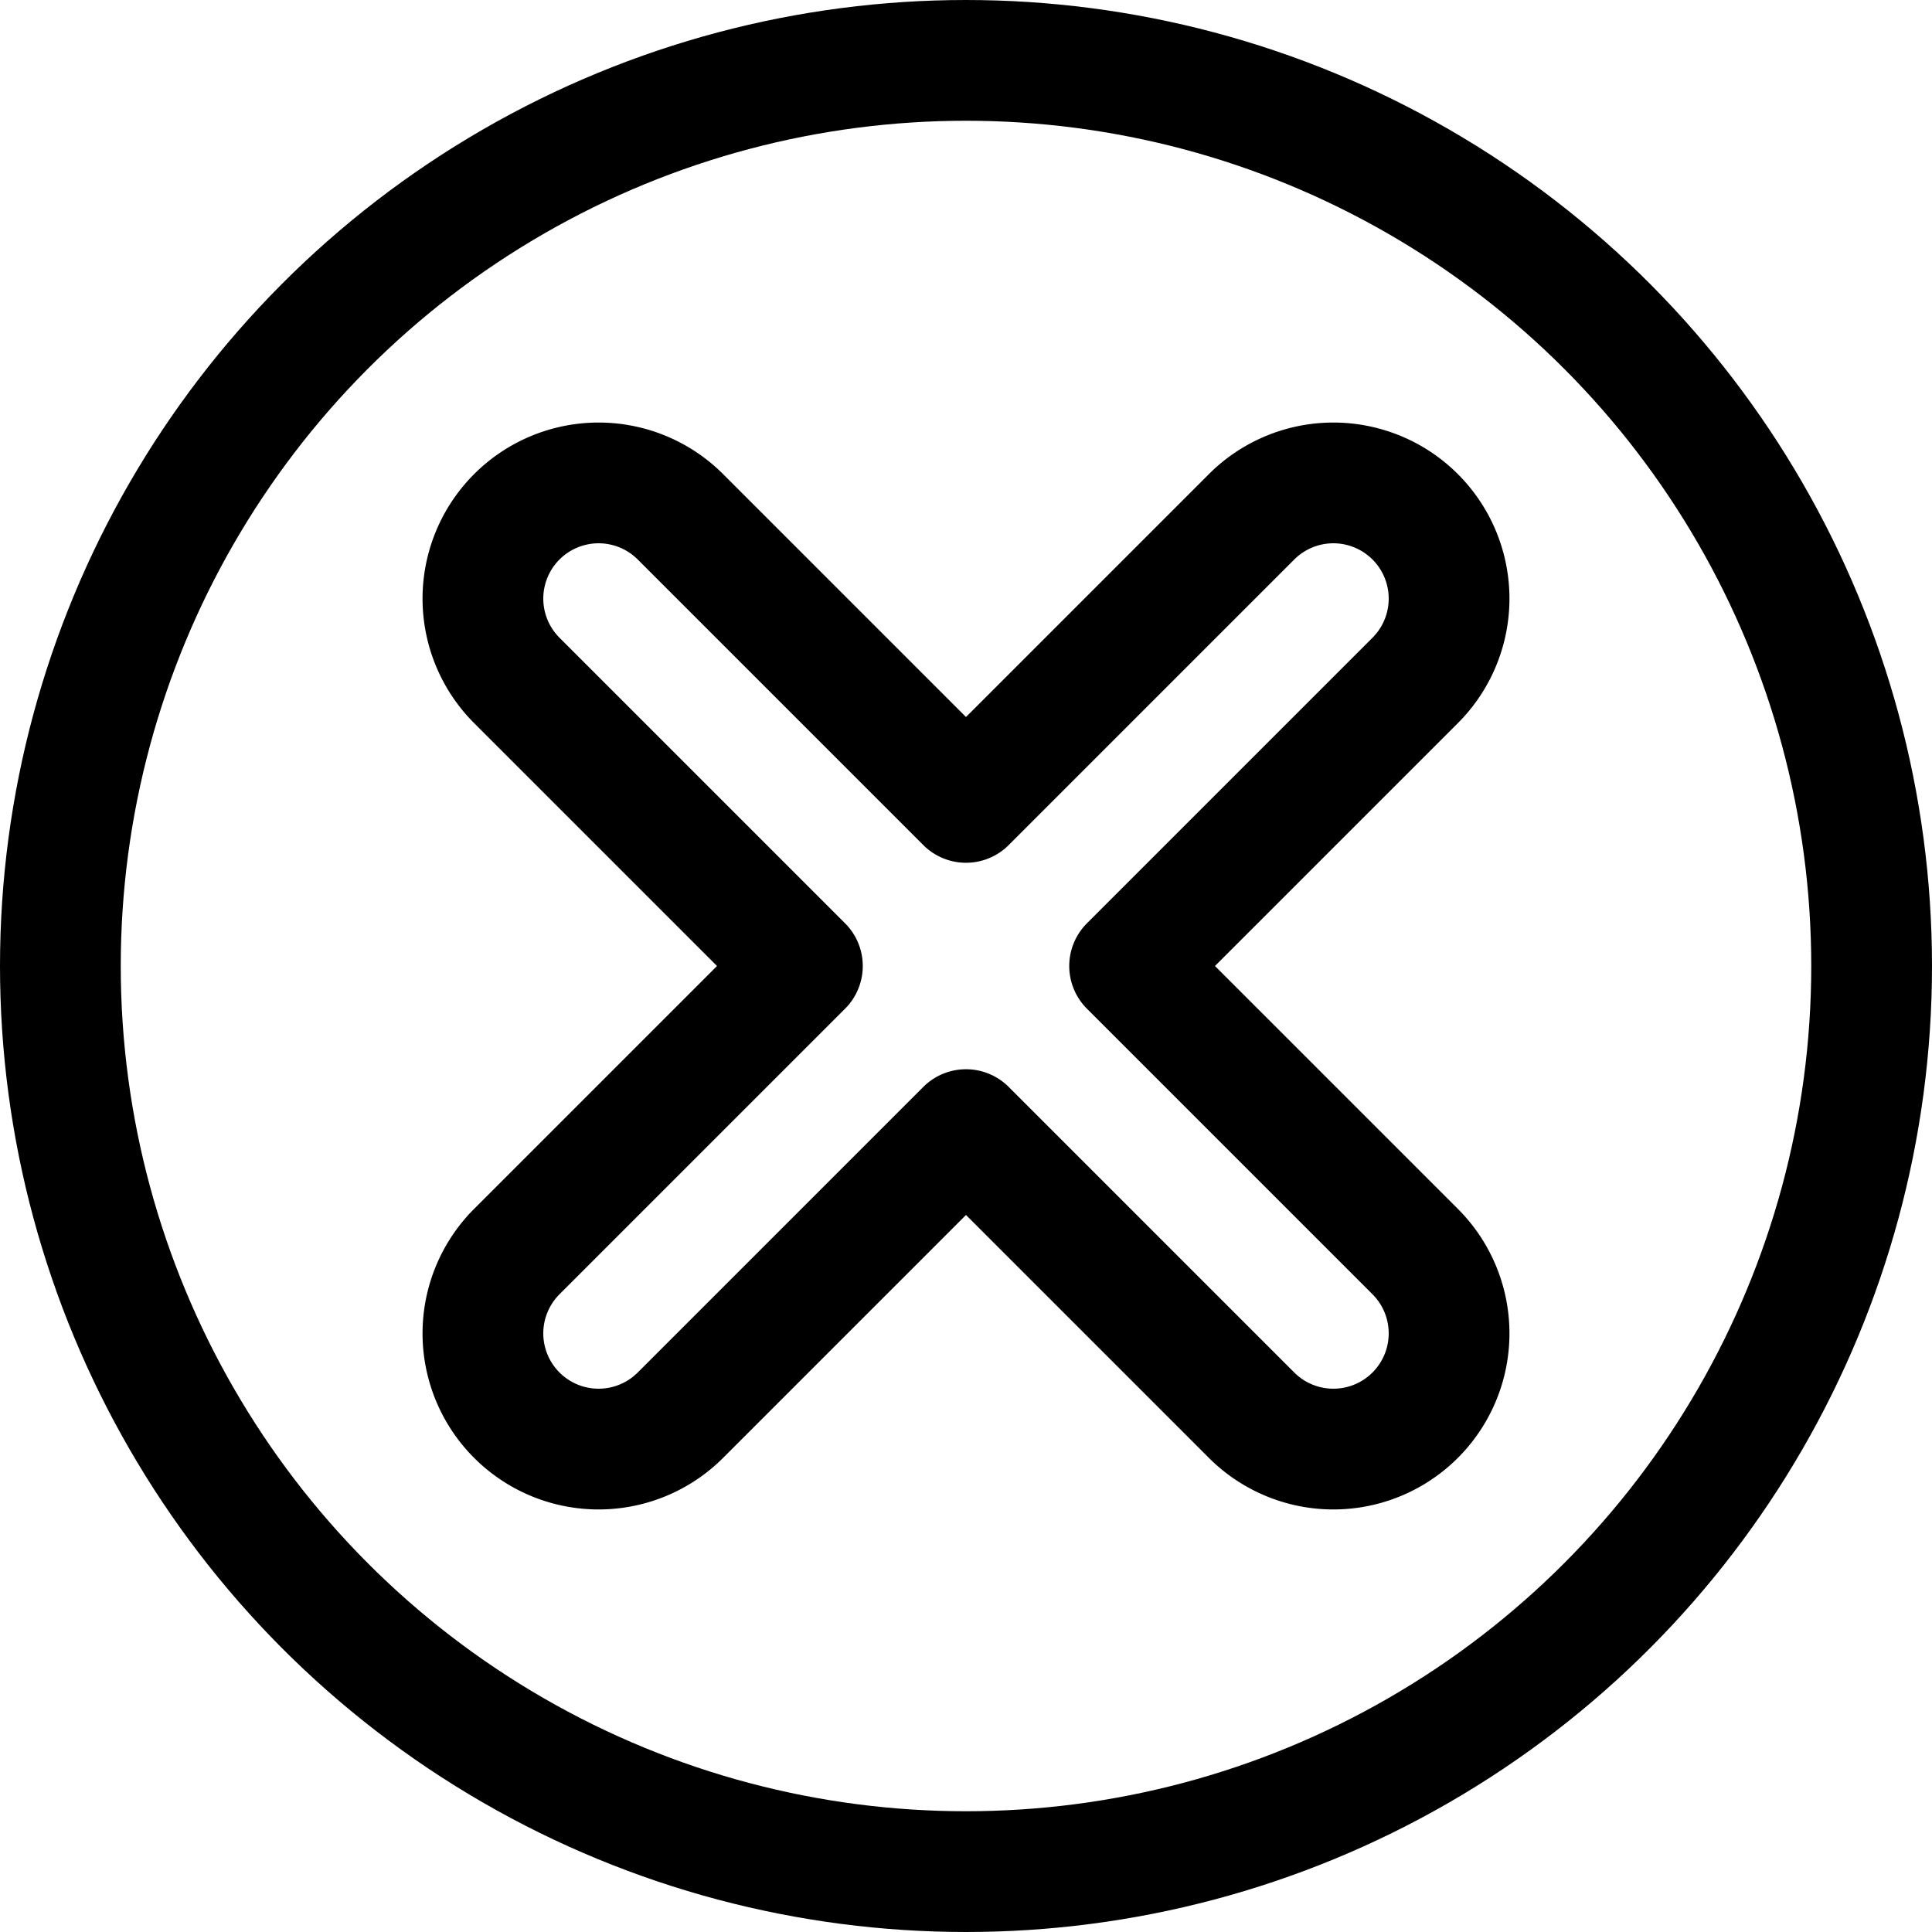
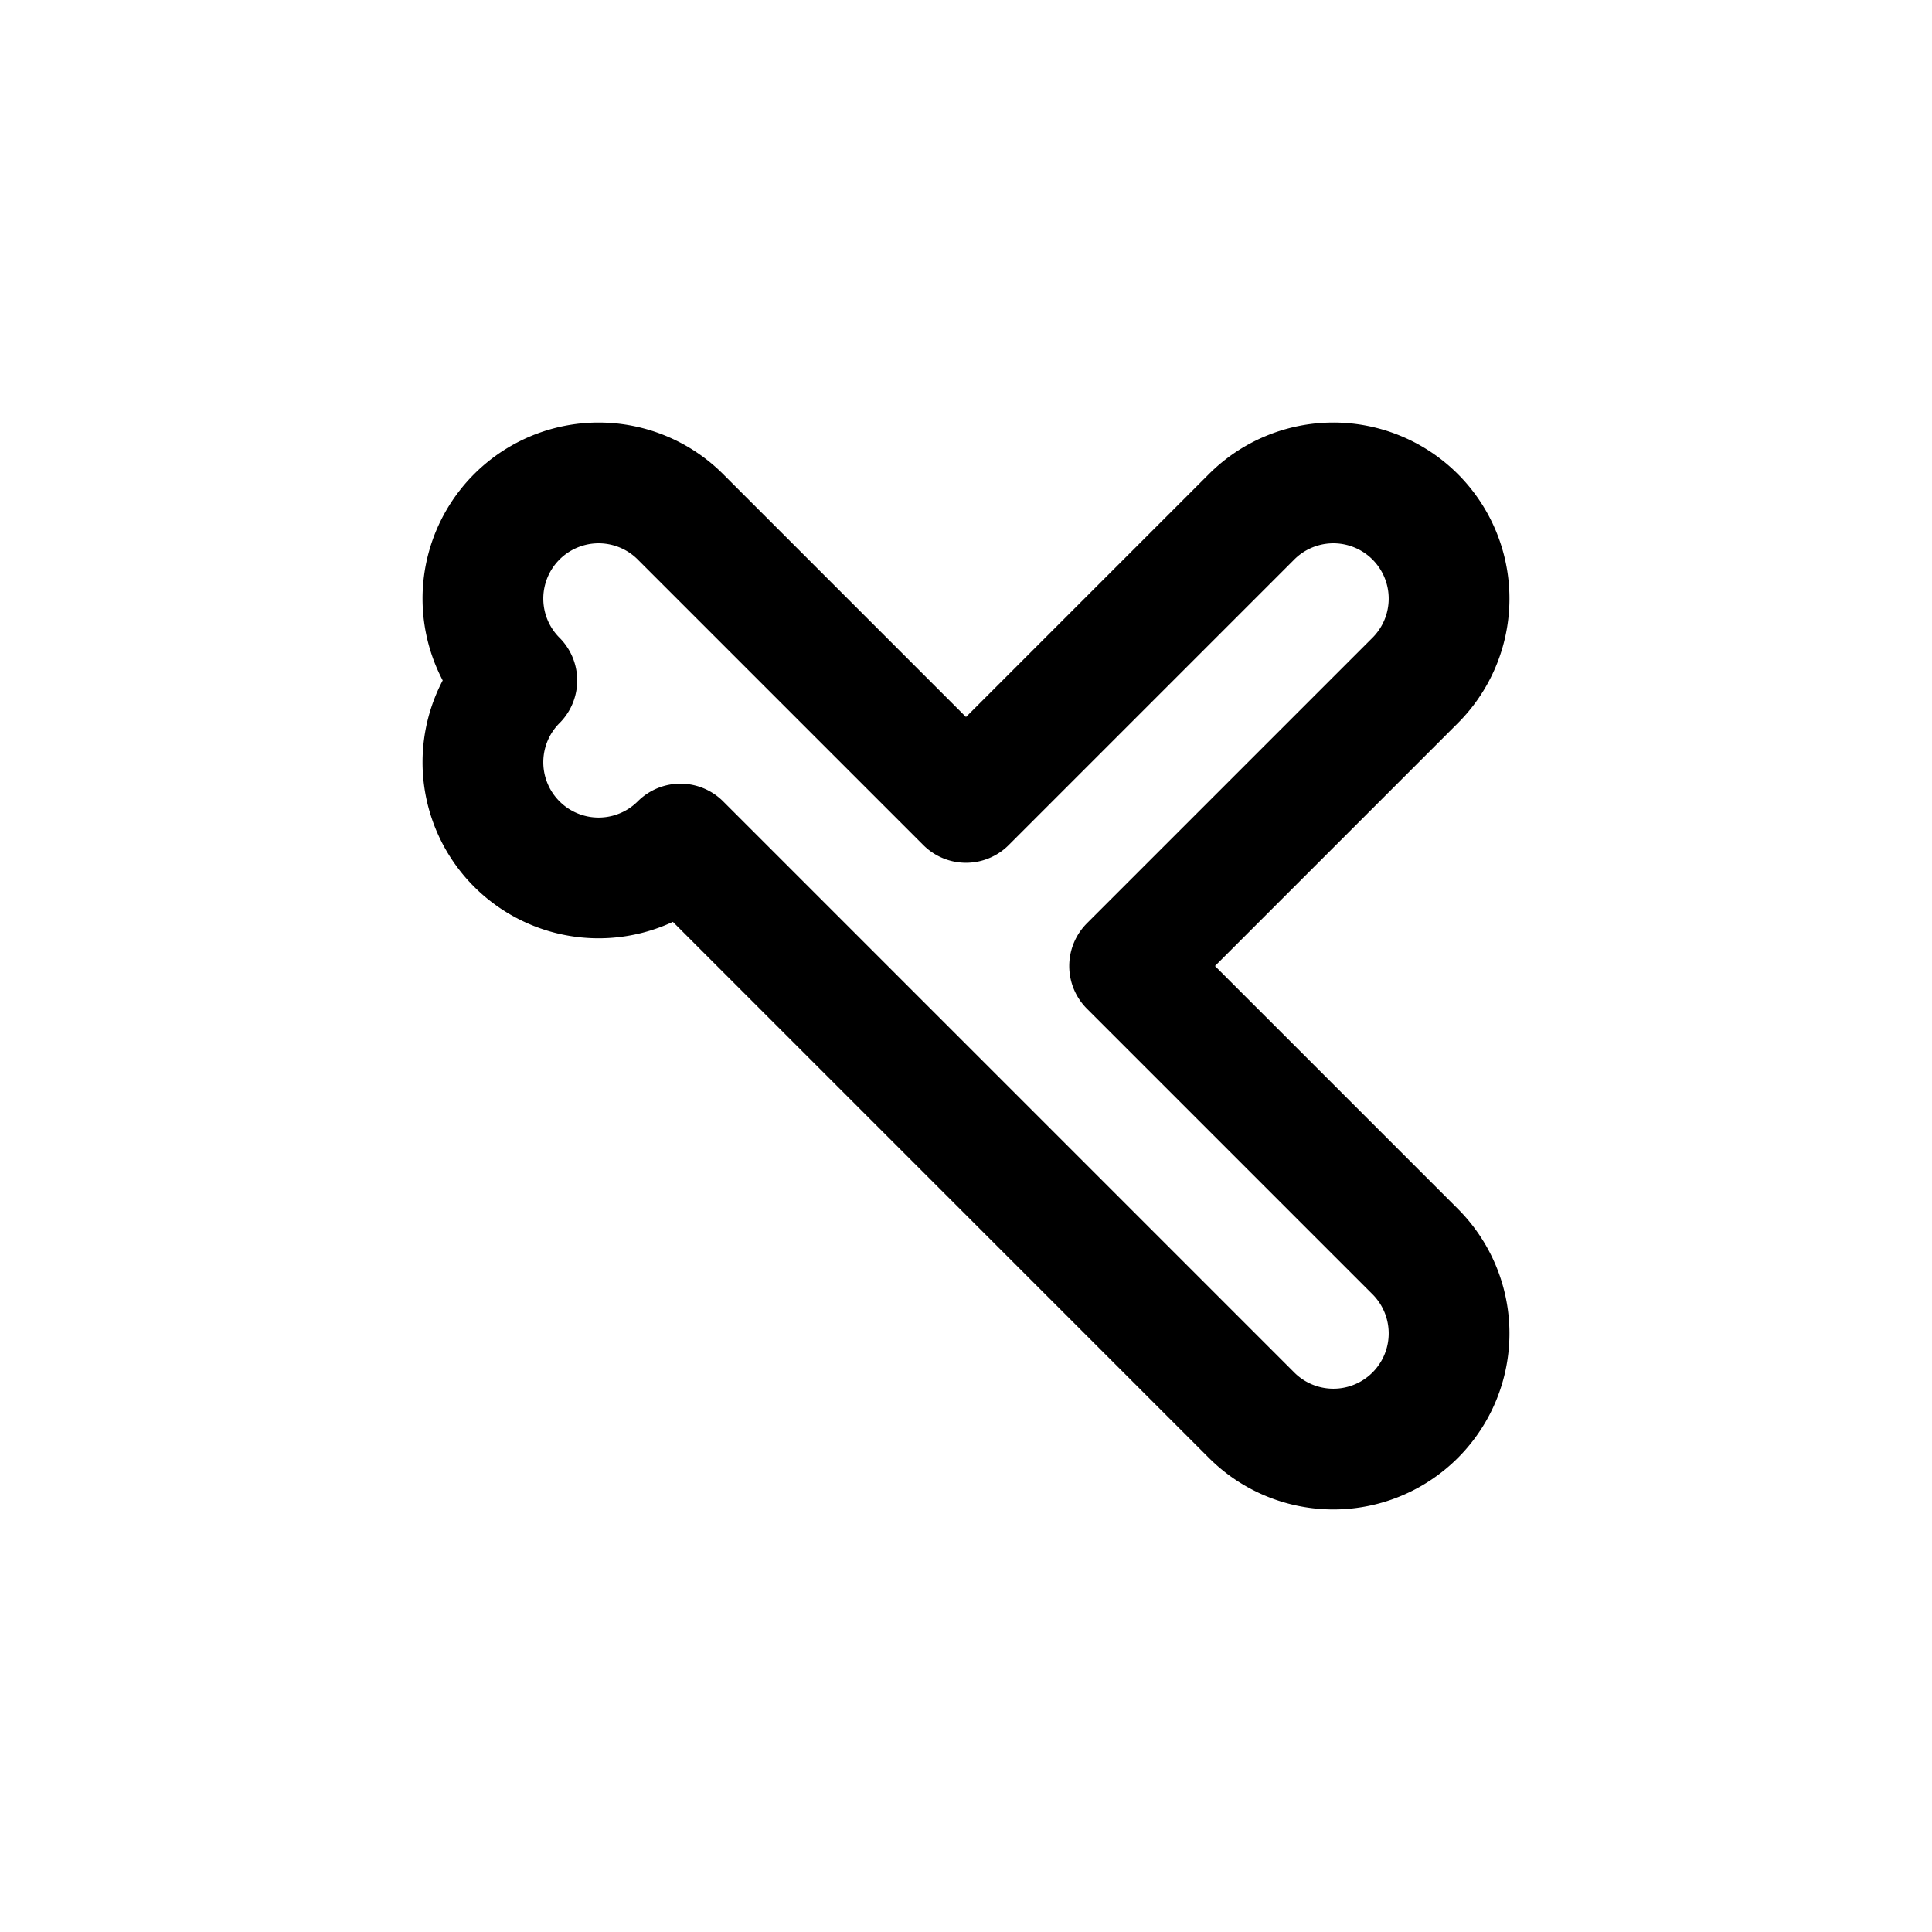
<svg xmlns="http://www.w3.org/2000/svg" width="800px" height="800px" viewBox="0 0 32 32">
  <defs>
    <style>.cls-1{fill:none;stroke:#000000;stroke-linecap:round;stroke-linejoin:round;stroke-width:2px;}</style>
  </defs>
  <title />
  <g data-name="86-delete" id="_86-delete">
-     <circle class="cls-1" cx="16" cy="16" r="15" />
-     <path class="cls-1" d="M23.44,20.73,18.71,16l4.73-4.73a1.91,1.91,0,1,0-2.71-2.71L16,13.29,11.27,8.56a1.91,1.91,0,0,0-2.71,2.71L13.29,16,8.56,20.73a1.91,1.91,0,0,0,2.71,2.71L16,18.71l4.73,4.73a1.91,1.91,0,0,0,2.71-2.71Z" />
+     <path class="cls-1" d="M23.44,20.73,18.71,16l4.73-4.73a1.91,1.91,0,1,0-2.71-2.71L16,13.29,11.27,8.56a1.91,1.91,0,0,0-2.71,2.71a1.91,1.91,0,0,0,2.71,2.71L16,18.71l4.73,4.73a1.91,1.91,0,0,0,2.71-2.71Z" />
  </g>
</svg>